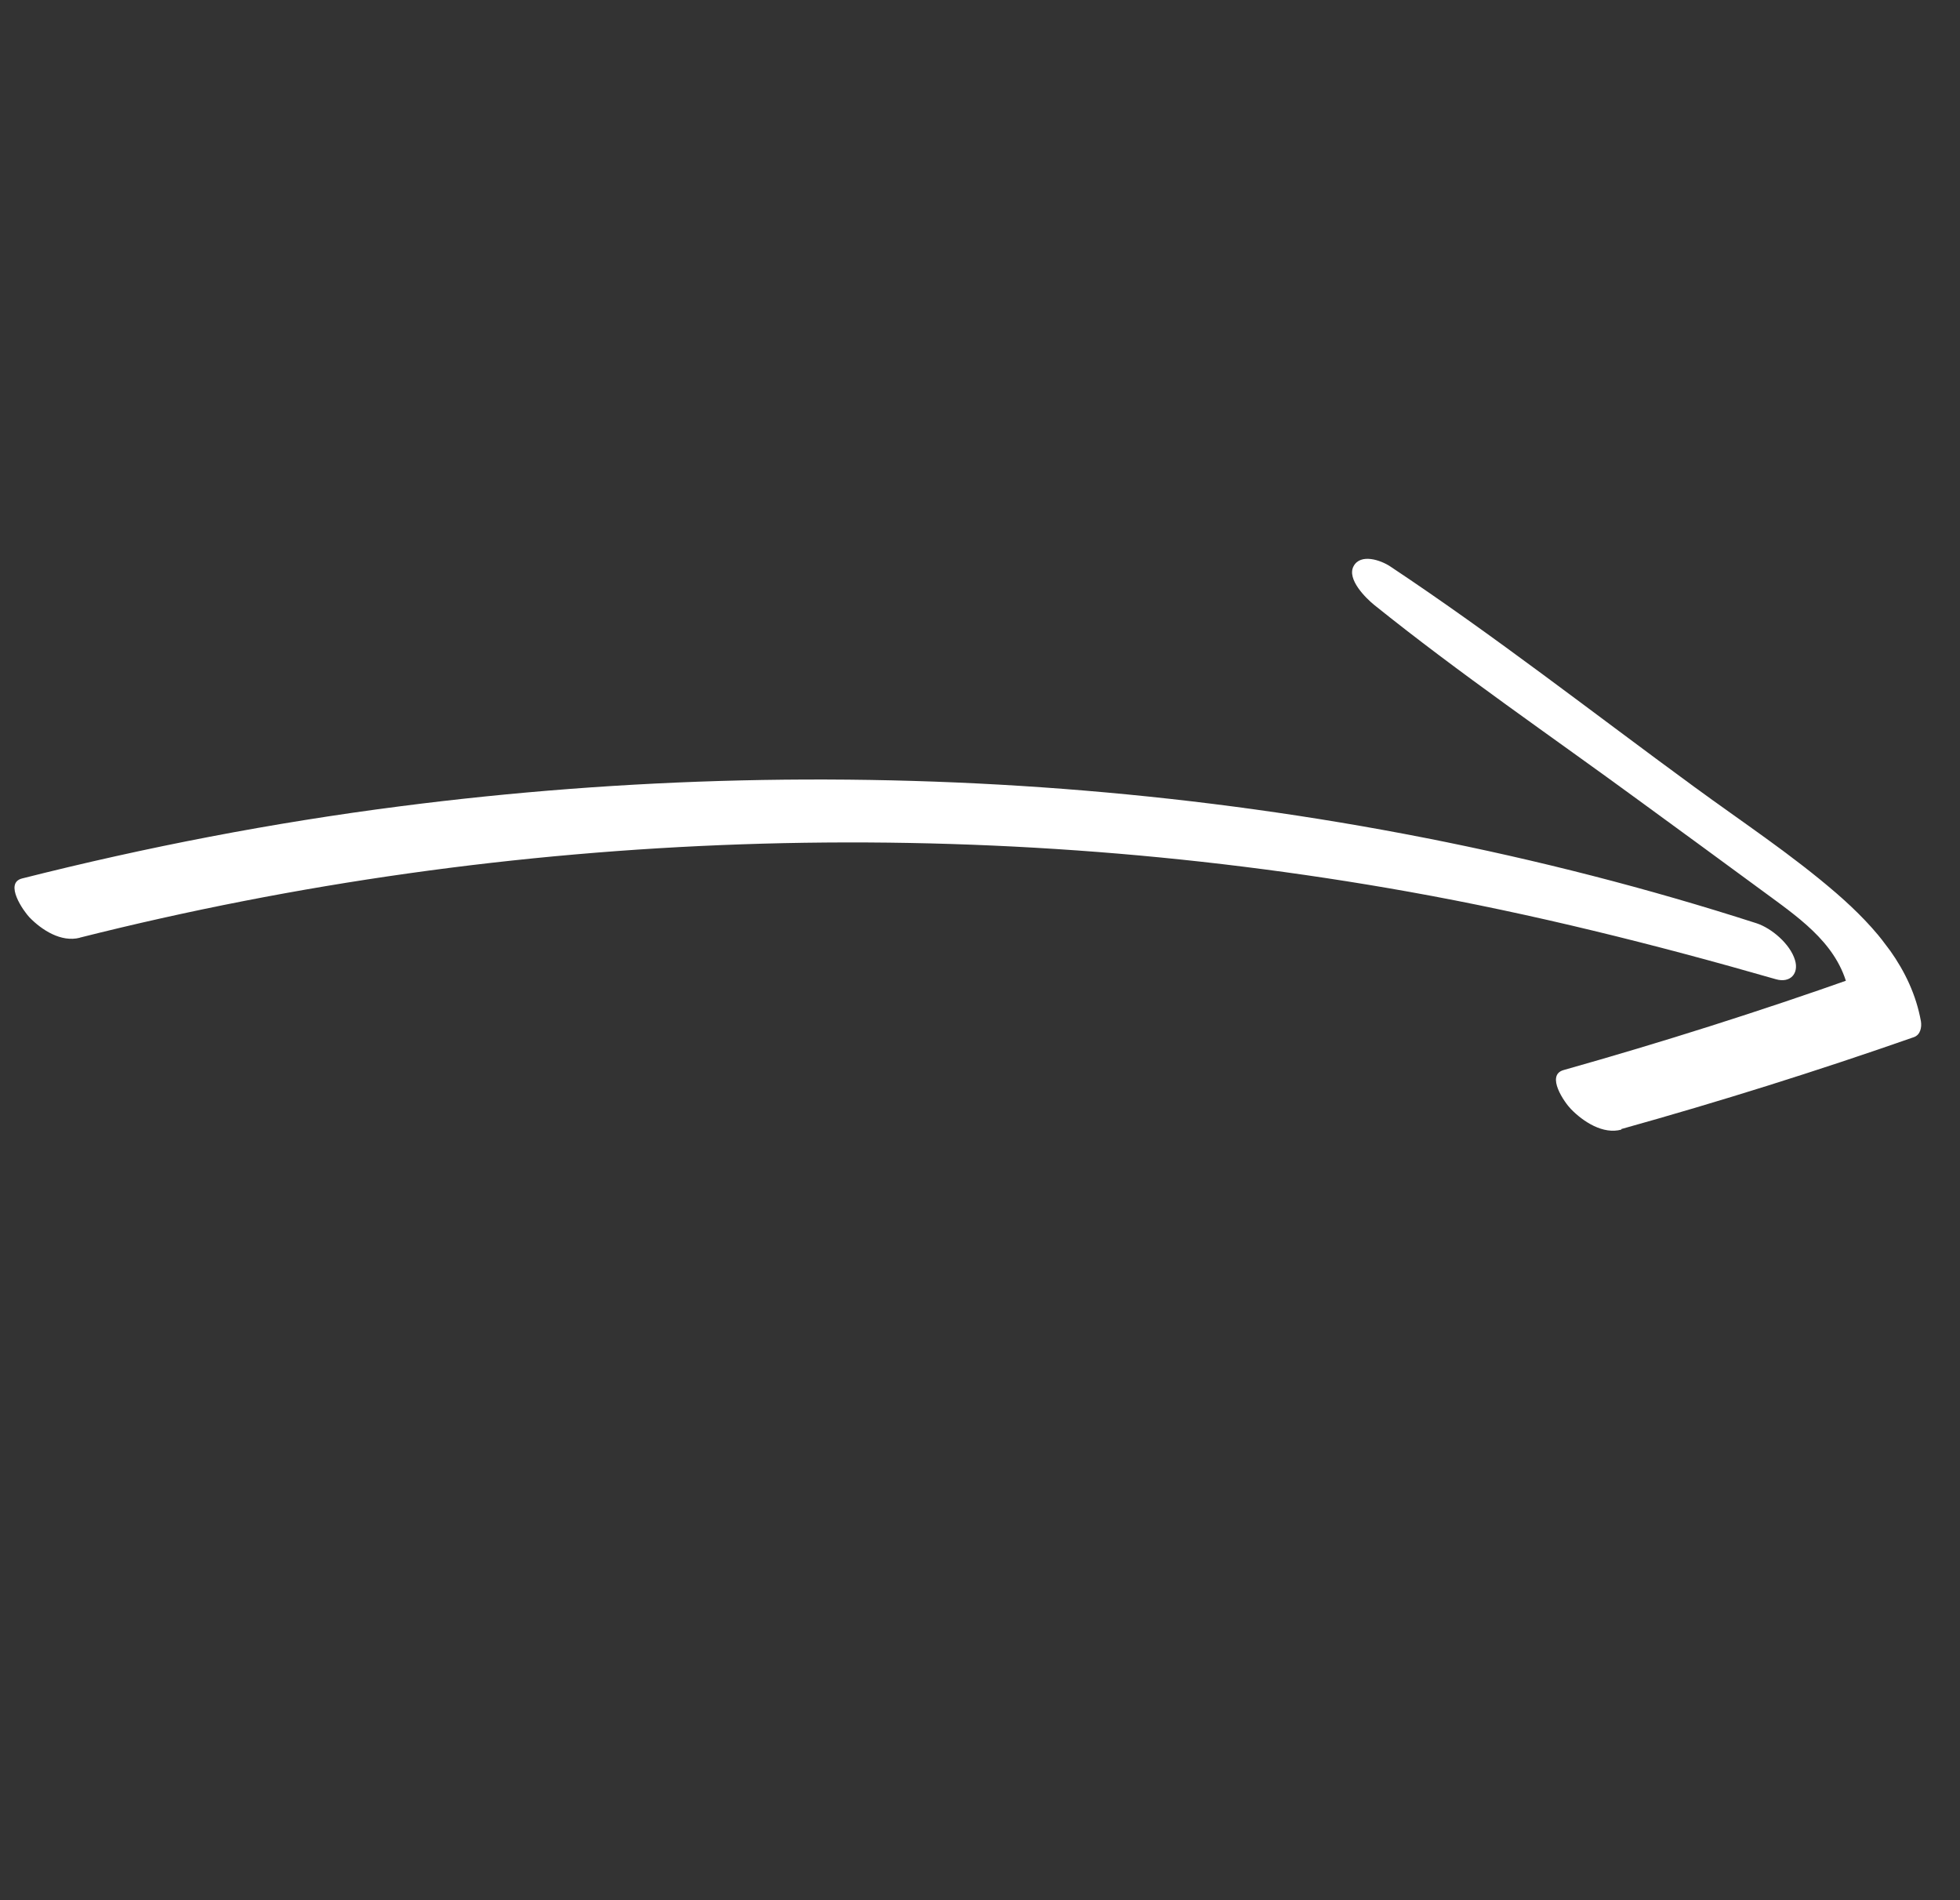
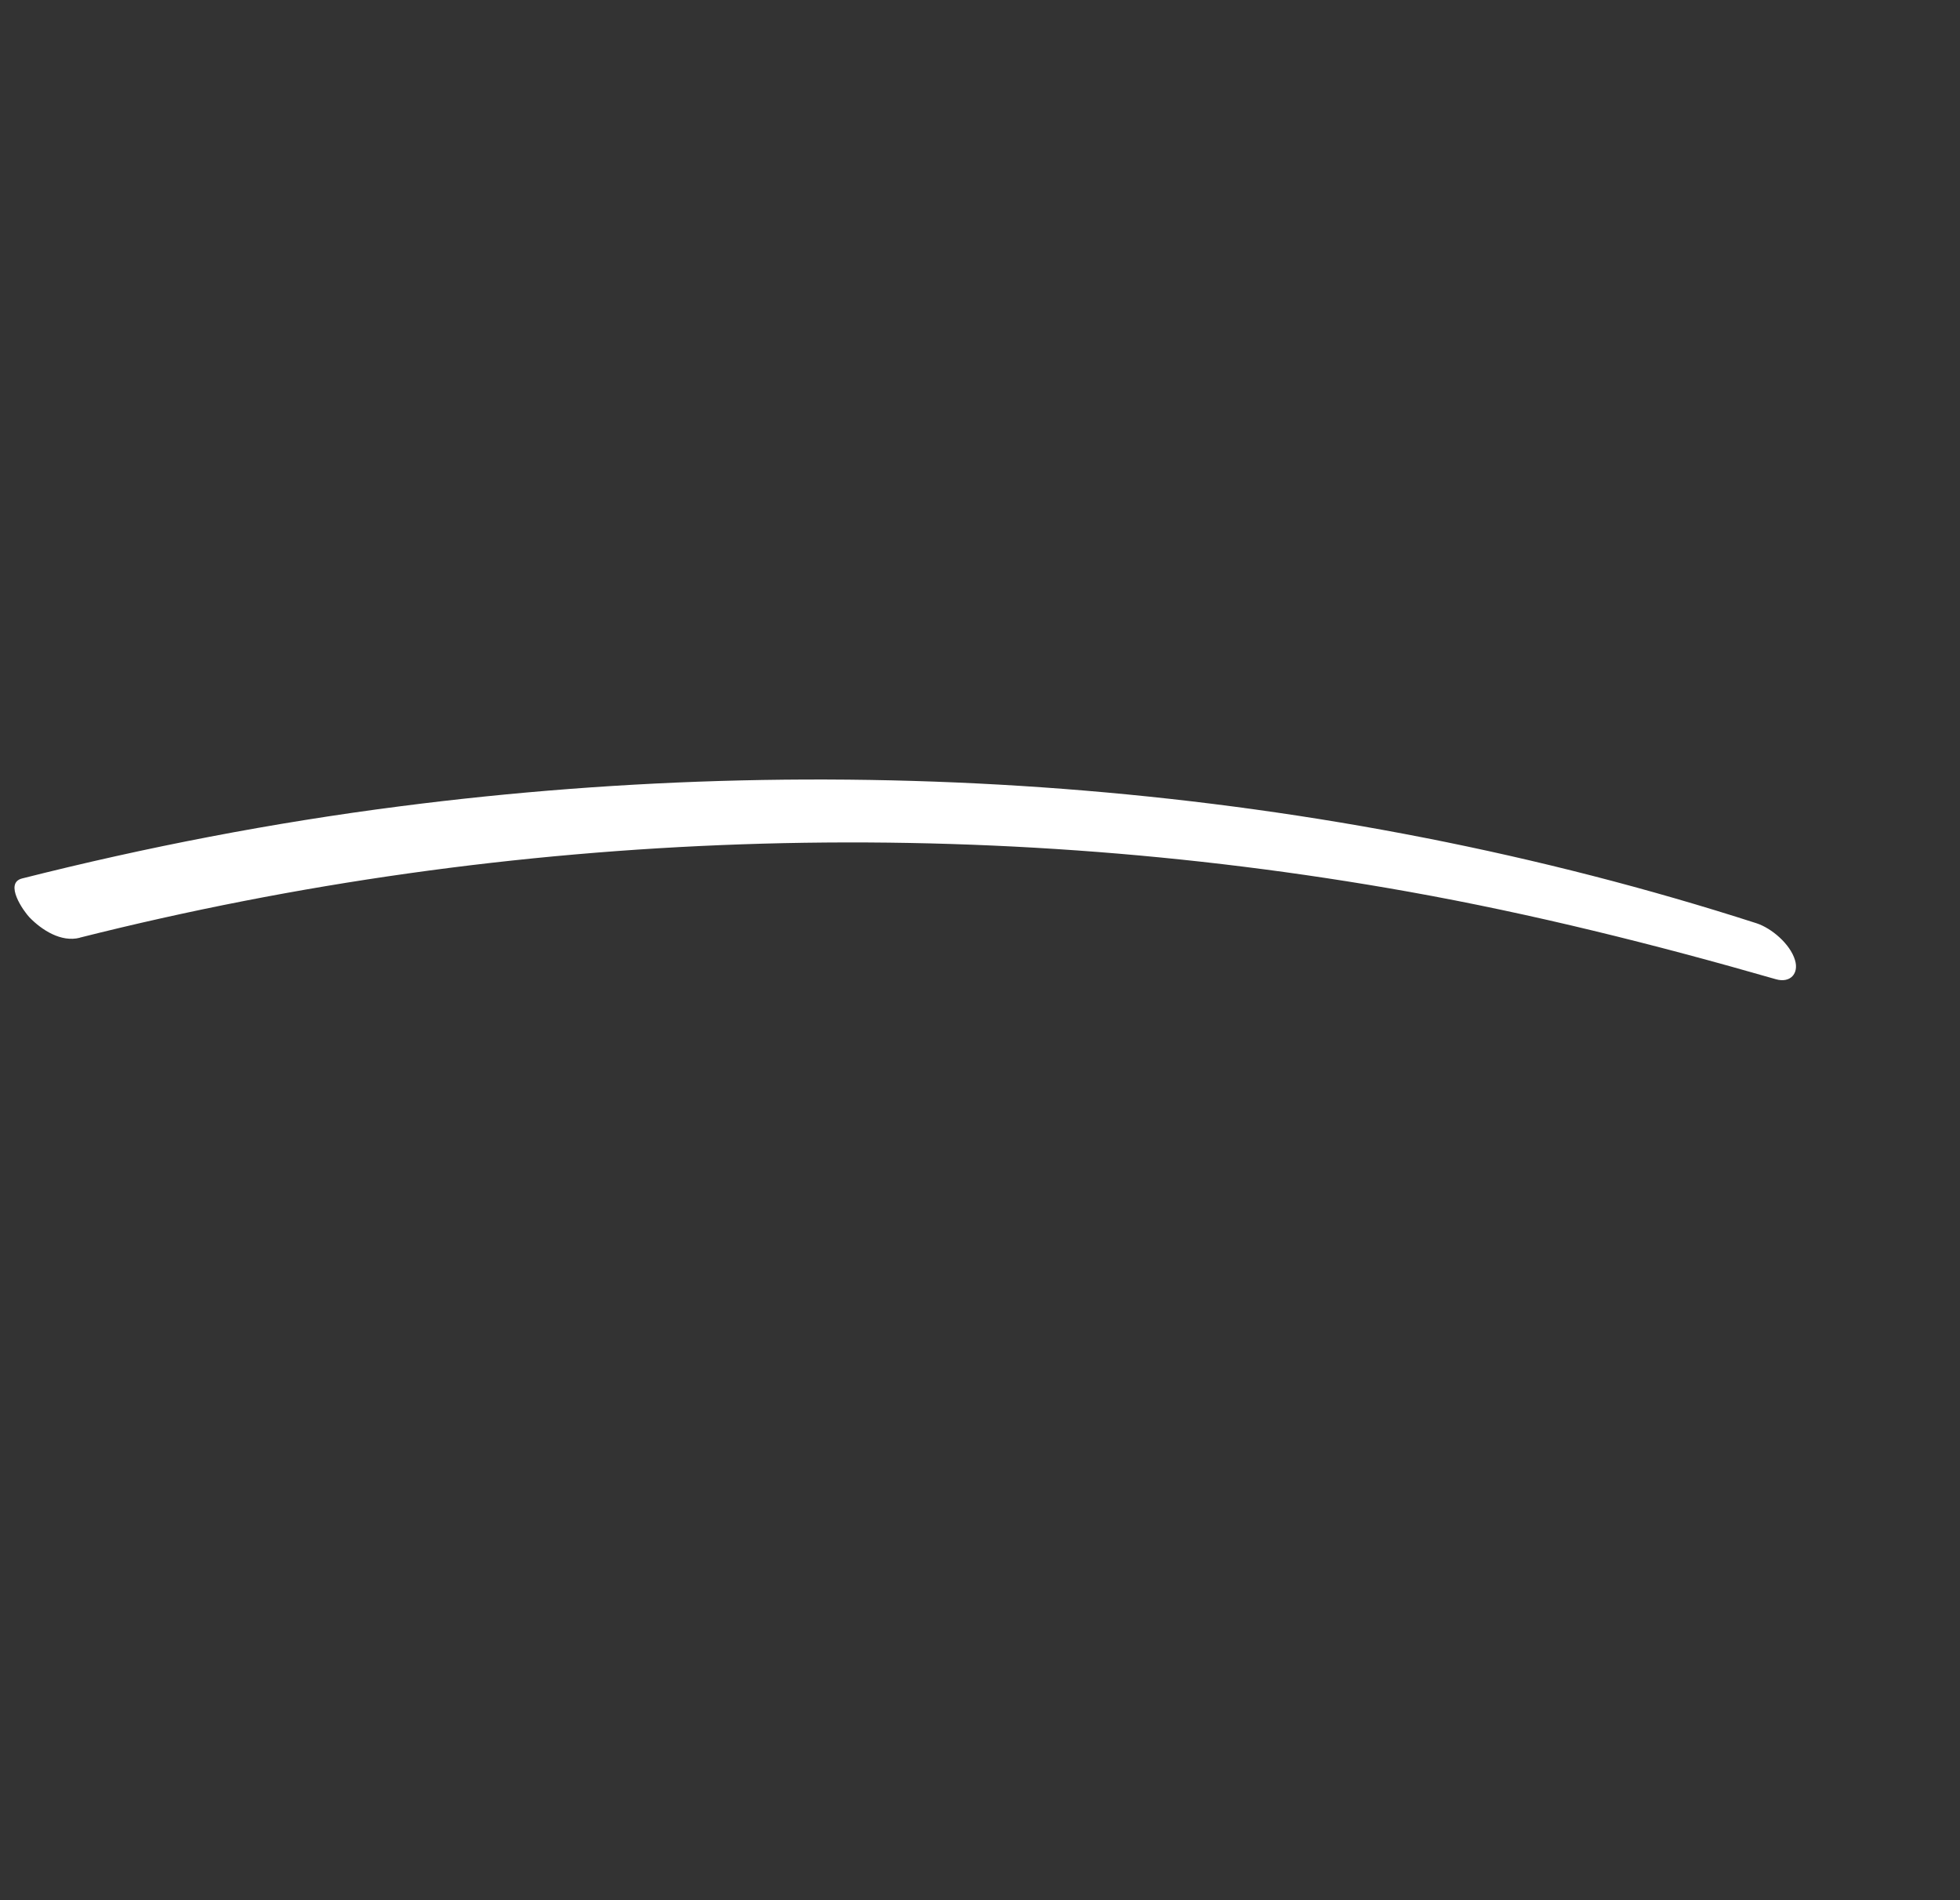
<svg xmlns="http://www.w3.org/2000/svg" width="98" height="95" viewBox="0 0 98 95" fill="none">
  <rect x="0" y="0" width="98" height="95" fill="#333333" stroke="none" />
  <g clip-path="url(#clip0_1004_1704)">
    <path d="M3.992 46.873C25.646 41.42 48.466 40.648 70.449 44.58C76.649 45.689 82.747 47.213 88.794 48.952C89.515 49.16 89.956 48.664 89.749 47.993C89.511 47.196 88.587 46.402 87.822 46.153C66.143 39.172 42.544 37.4 19.997 40.308C13.635 41.125 7.324 42.342 1.107 43.914C0.19 44.143 1.172 45.544 1.471 45.857C2.095 46.501 3.059 47.114 3.984 46.88L3.992 46.873Z" fill="white" />
-     <path d="M81.057 56.444C85.983 55.07 90.874 53.534 95.701 51.845C96.025 51.726 96.092 51.35 96.047 51.058C95.573 48.422 93.809 46.383 91.842 44.673C89.6 42.731 87.083 41.073 84.7 39.326C79.667 35.645 74.718 31.775 69.518 28.32C69.035 27.996 68.026 27.655 67.678 28.306C67.33 28.957 68.296 29.906 68.713 30.243C72.981 33.674 77.531 36.781 81.954 40.02C84.105 41.592 86.249 43.155 88.392 44.733C90.16 46.03 92.024 47.354 92.447 49.641L92.792 48.854C87.977 50.558 83.106 52.104 78.178 53.493C77.271 53.752 78.229 55.121 78.548 55.444C79.159 56.072 80.153 56.725 81.075 56.468L81.057 56.444Z" fill="white" />
  </g>
  <defs>
    <clipPath id="clip0_1004_1704">
      <rect width="63.39" height="73.27" fill="white" transform="translate(38.544 95.002) rotate(-127.039)" />
    </clipPath>
  </defs>
</svg>